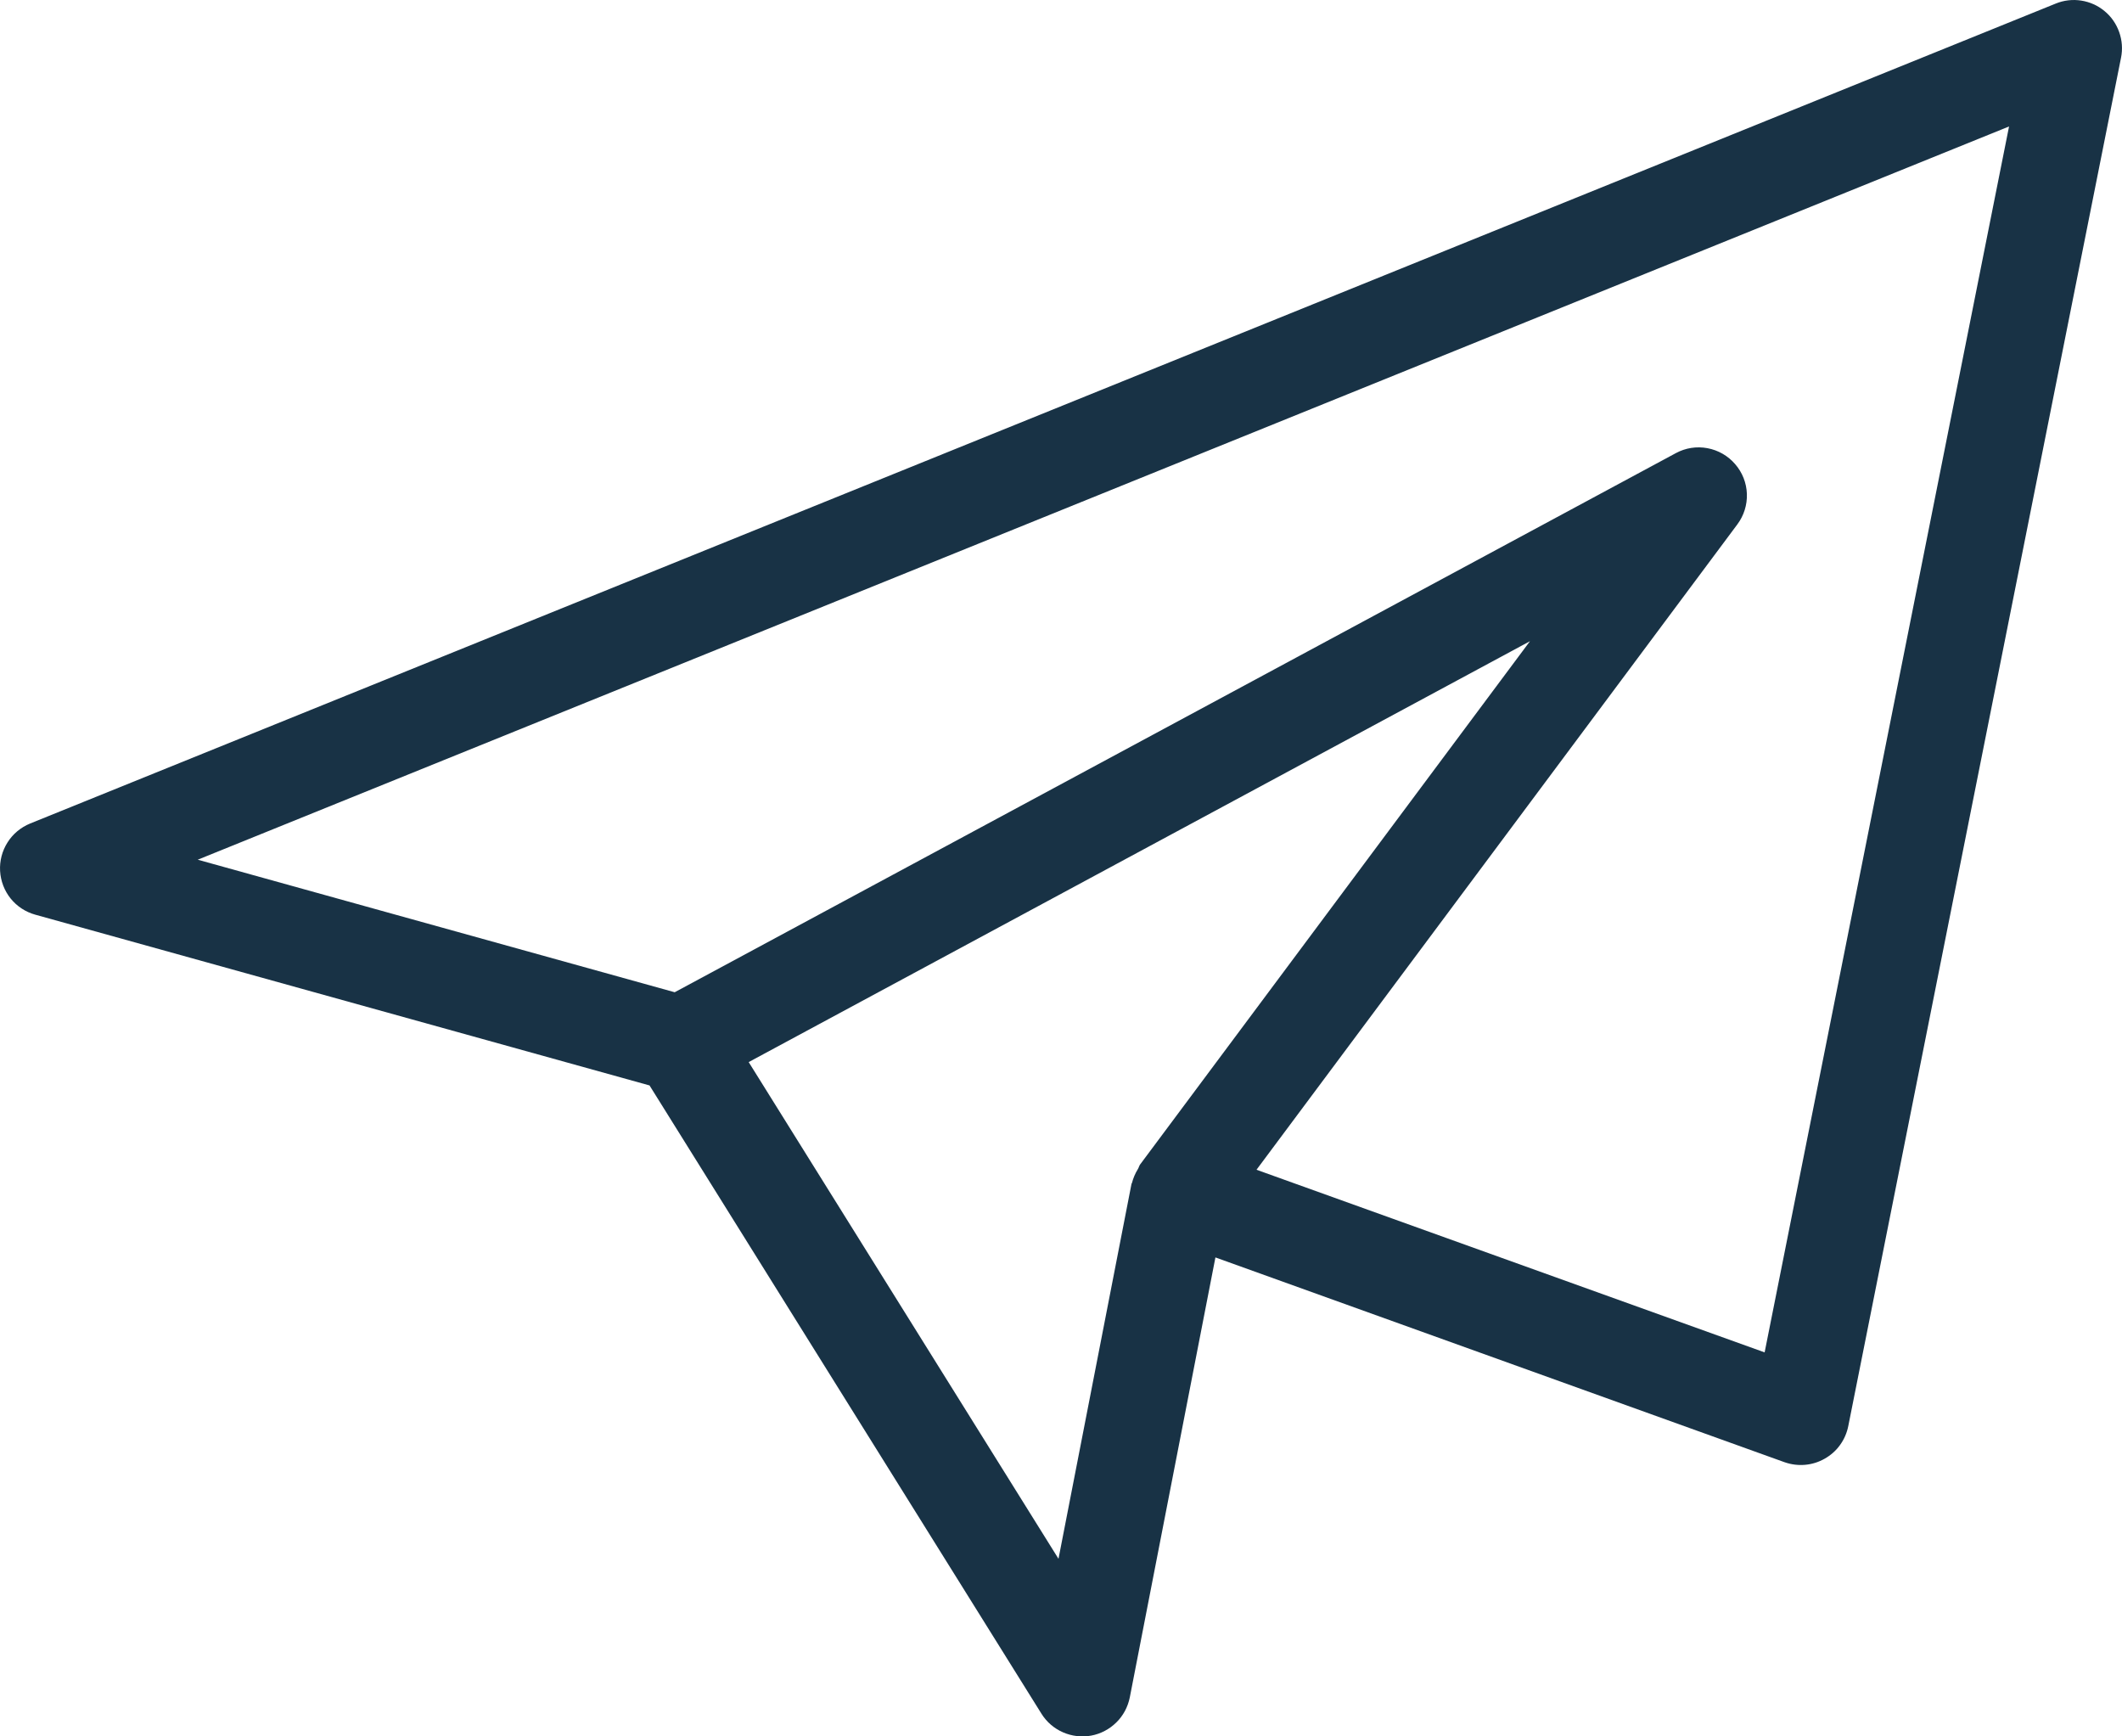
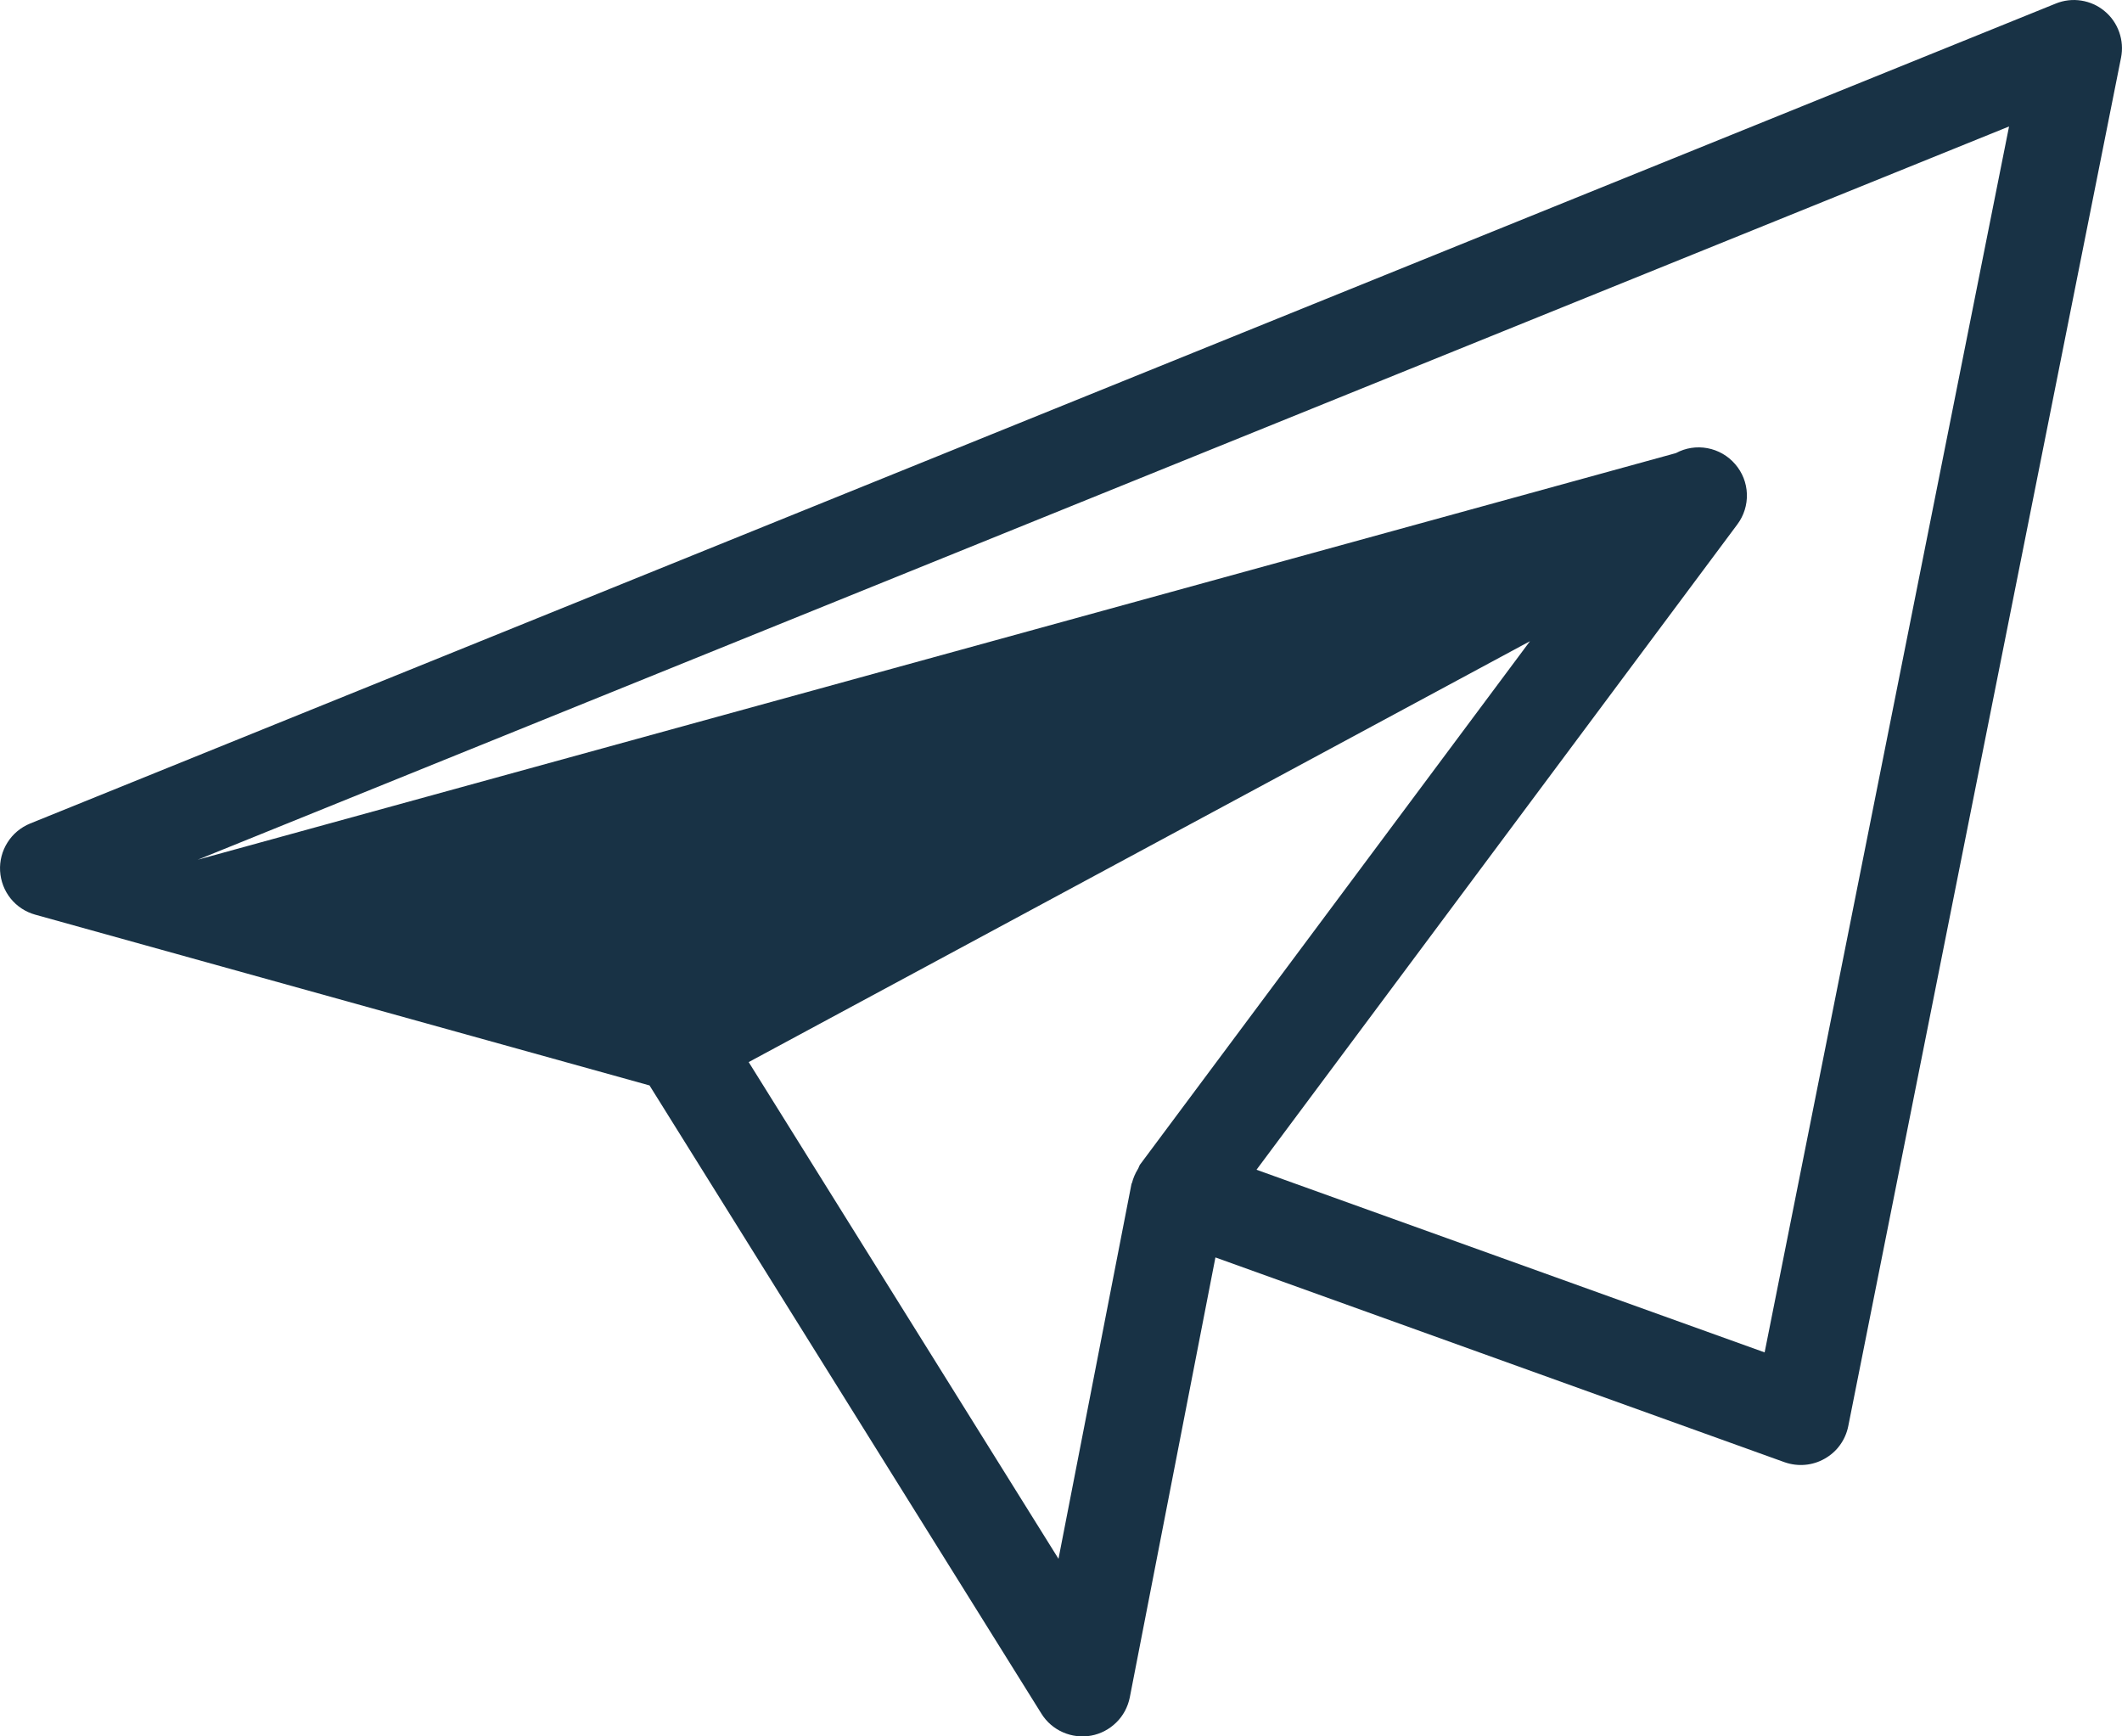
<svg xmlns="http://www.w3.org/2000/svg" width="22" height="18" viewBox="0 0 22 18" fill="none">
-   <path d="M21.313 0.037L0.312 8.537C0.215 8.577 0.133 8.645 0.078 8.733C0.022 8.821 -0.005 8.925 0.001 9.029C0.007 9.133 0.045 9.233 0.11 9.314C0.176 9.396 0.265 9.454 0.366 9.482L6.734 11.252L10.798 17.766C10.851 17.851 10.929 17.918 11.021 17.958C11.113 17.998 11.214 18.01 11.313 17.992C11.411 17.974 11.502 17.926 11.573 17.856C11.645 17.786 11.693 17.695 11.713 17.597L12.601 13.035L18.502 15.158C18.639 15.206 18.791 15.194 18.918 15.121C18.98 15.086 19.035 15.038 19.077 14.979C19.119 14.921 19.148 14.854 19.162 14.784L21.99 0.598C22.008 0.509 22.001 0.418 21.971 0.333C21.941 0.248 21.889 0.172 21.819 0.115C21.75 0.057 21.666 0.02 21.577 0.006C21.488 -0.008 21.396 0.003 21.313 0.037ZM10.974 16.159L7.762 11.01L15.862 6.647L11.822 12.069L11.819 12.073C11.809 12.088 11.806 12.106 11.796 12.121C11.769 12.165 11.749 12.212 11.736 12.262C11.735 12.266 11.732 12.269 11.731 12.272L10.974 16.159ZM18.294 14.019L13.027 12.126L18.012 5.436C18.08 5.345 18.115 5.233 18.111 5.12C18.107 5.006 18.064 4.897 17.989 4.811C17.915 4.725 17.814 4.667 17.702 4.646C17.59 4.625 17.475 4.643 17.375 4.697L6.995 10.286L2.05 8.912L20.829 1.311L18.295 14.019L18.294 14.019Z" fill="#183245" />
+   <path d="M21.313 0.037L0.312 8.537C0.215 8.577 0.133 8.645 0.078 8.733C0.022 8.821 -0.005 8.925 0.001 9.029C0.007 9.133 0.045 9.233 0.11 9.314C0.176 9.396 0.265 9.454 0.366 9.482L6.734 11.252L10.798 17.766C10.851 17.851 10.929 17.918 11.021 17.958C11.113 17.998 11.214 18.01 11.313 17.992C11.411 17.974 11.502 17.926 11.573 17.856C11.645 17.786 11.693 17.695 11.713 17.597L12.601 13.035L18.502 15.158C18.639 15.206 18.791 15.194 18.918 15.121C18.98 15.086 19.035 15.038 19.077 14.979C19.119 14.921 19.148 14.854 19.162 14.784L21.99 0.598C22.008 0.509 22.001 0.418 21.971 0.333C21.941 0.248 21.889 0.172 21.819 0.115C21.75 0.057 21.666 0.02 21.577 0.006C21.488 -0.008 21.396 0.003 21.313 0.037ZM10.974 16.159L7.762 11.01L15.862 6.647L11.822 12.069L11.819 12.073C11.809 12.088 11.806 12.106 11.796 12.121C11.769 12.165 11.749 12.212 11.736 12.262C11.735 12.266 11.732 12.269 11.731 12.272L10.974 16.159ZM18.294 14.019L13.027 12.126L18.012 5.436C18.08 5.345 18.115 5.233 18.111 5.12C18.107 5.006 18.064 4.897 17.989 4.811C17.915 4.725 17.814 4.667 17.702 4.646C17.59 4.625 17.475 4.643 17.375 4.697L2.05 8.912L20.829 1.311L18.295 14.019L18.294 14.019Z" fill="#183245" />
</svg>